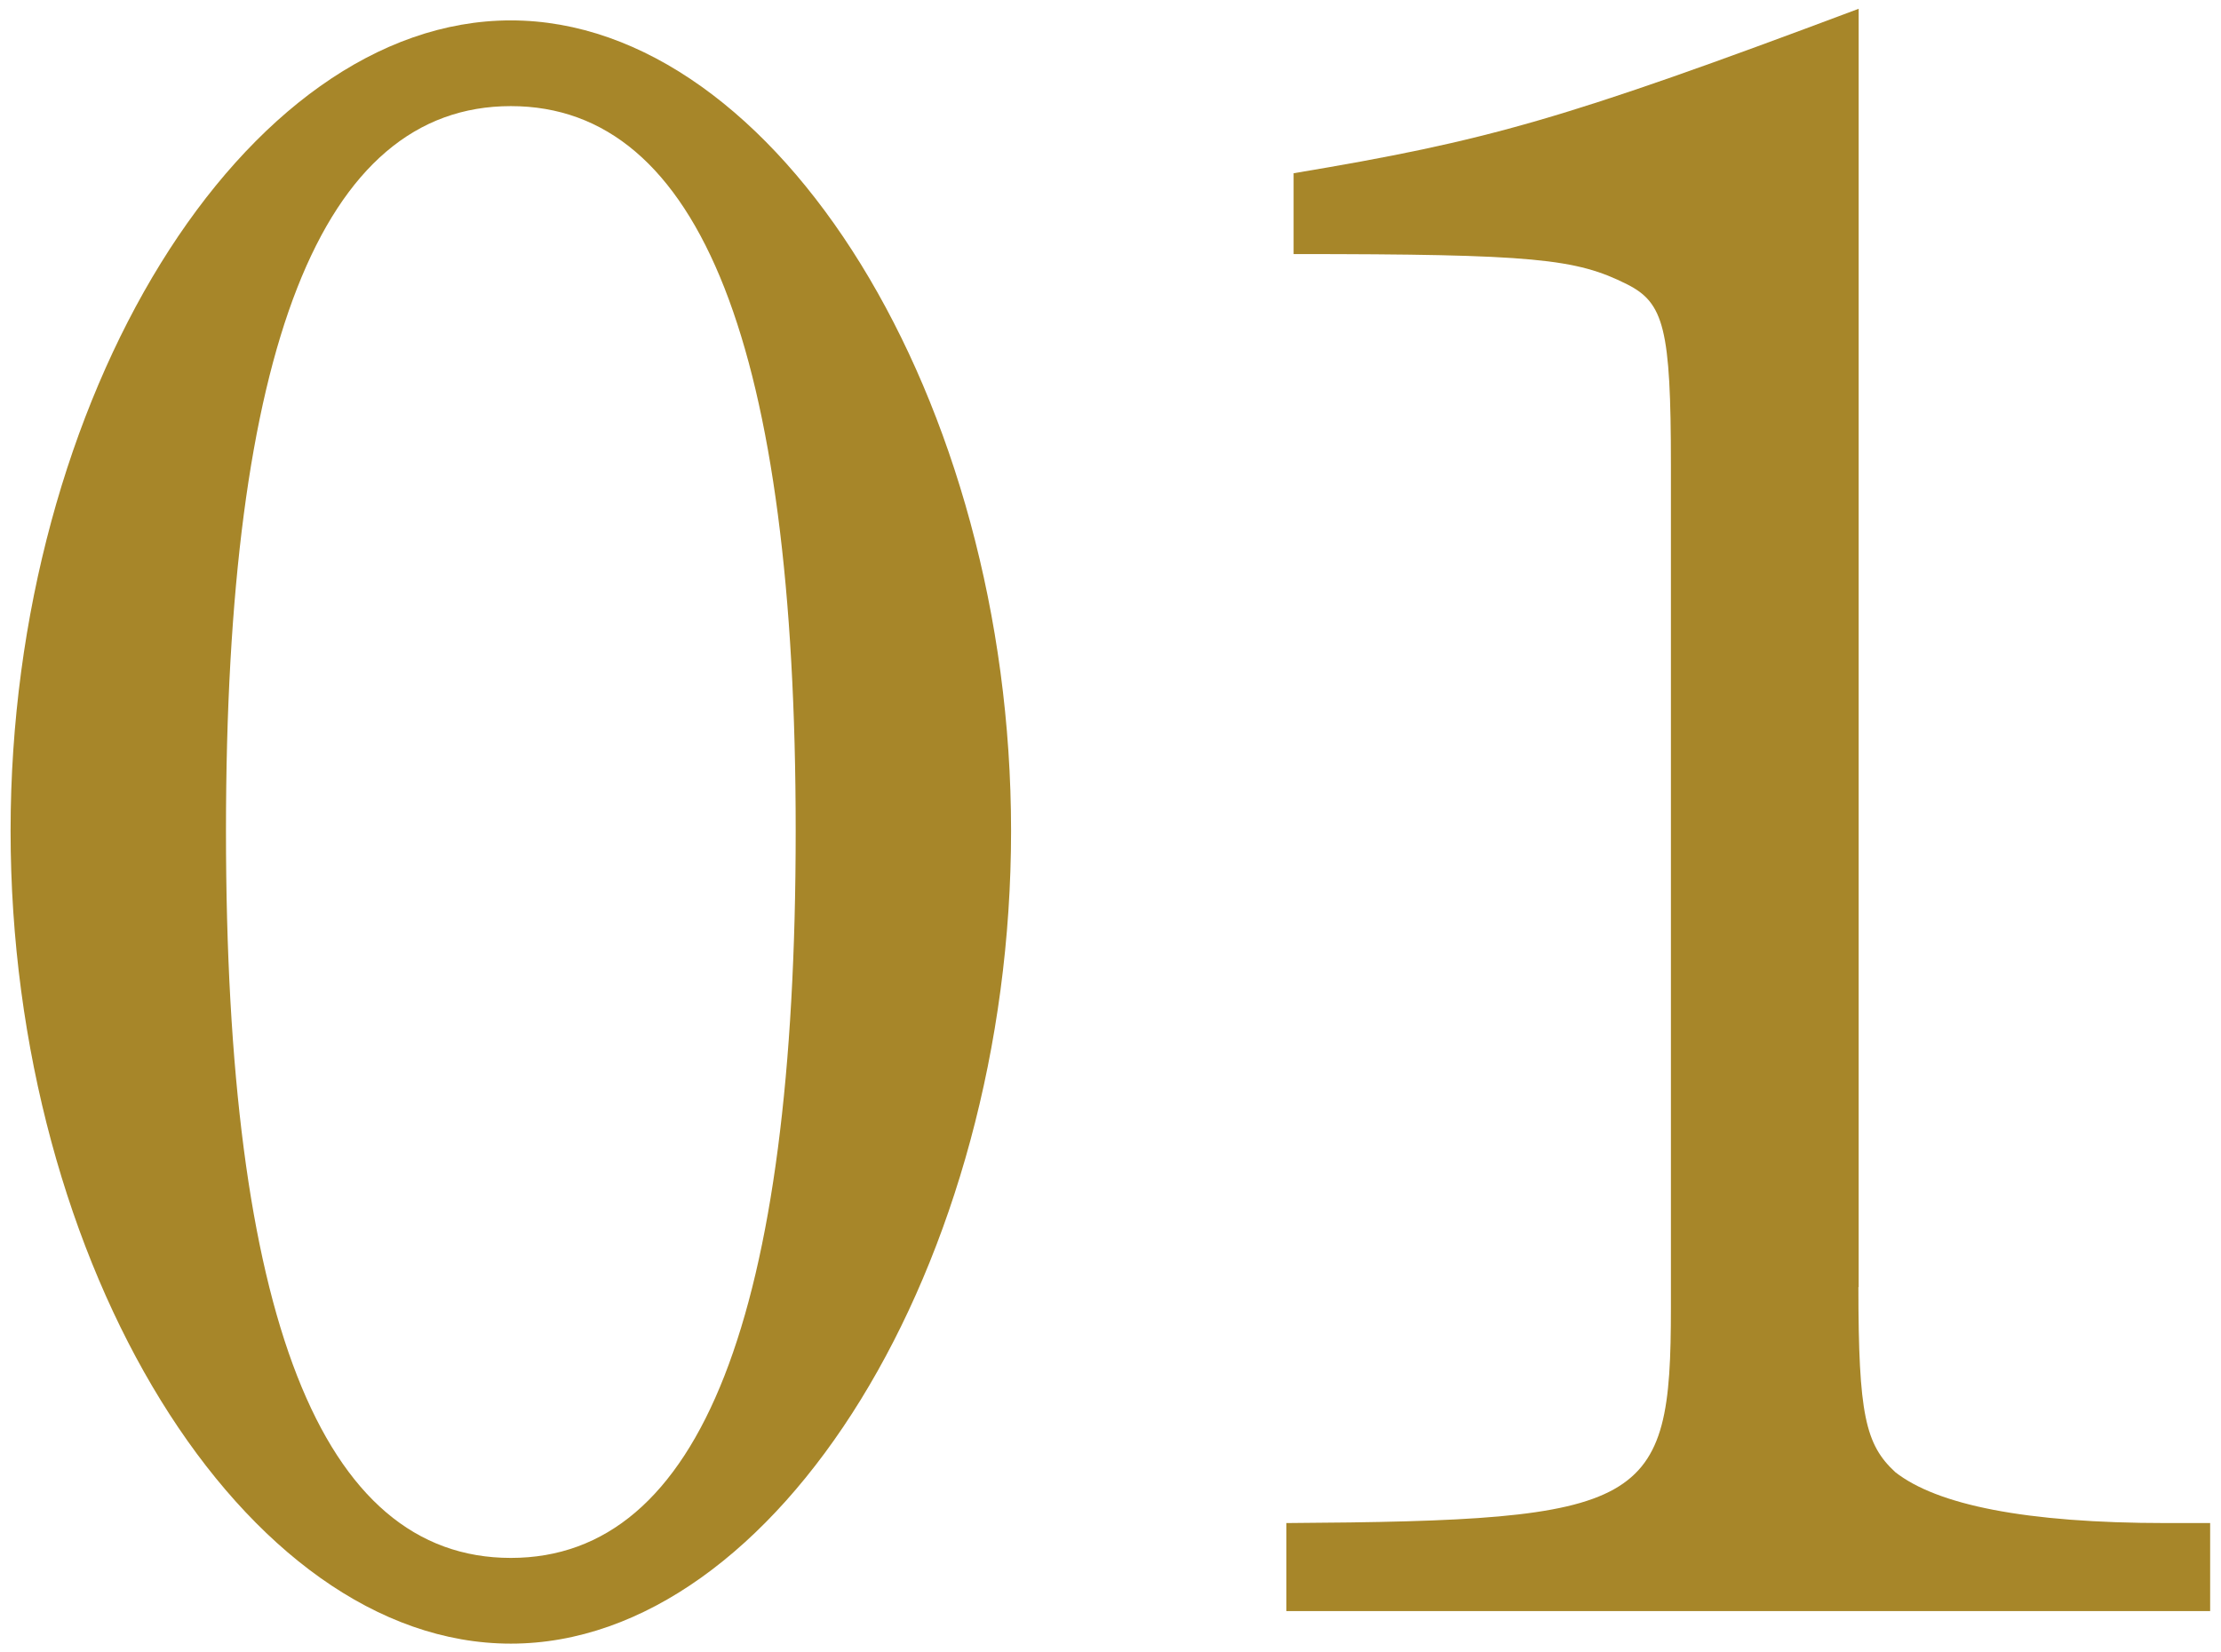
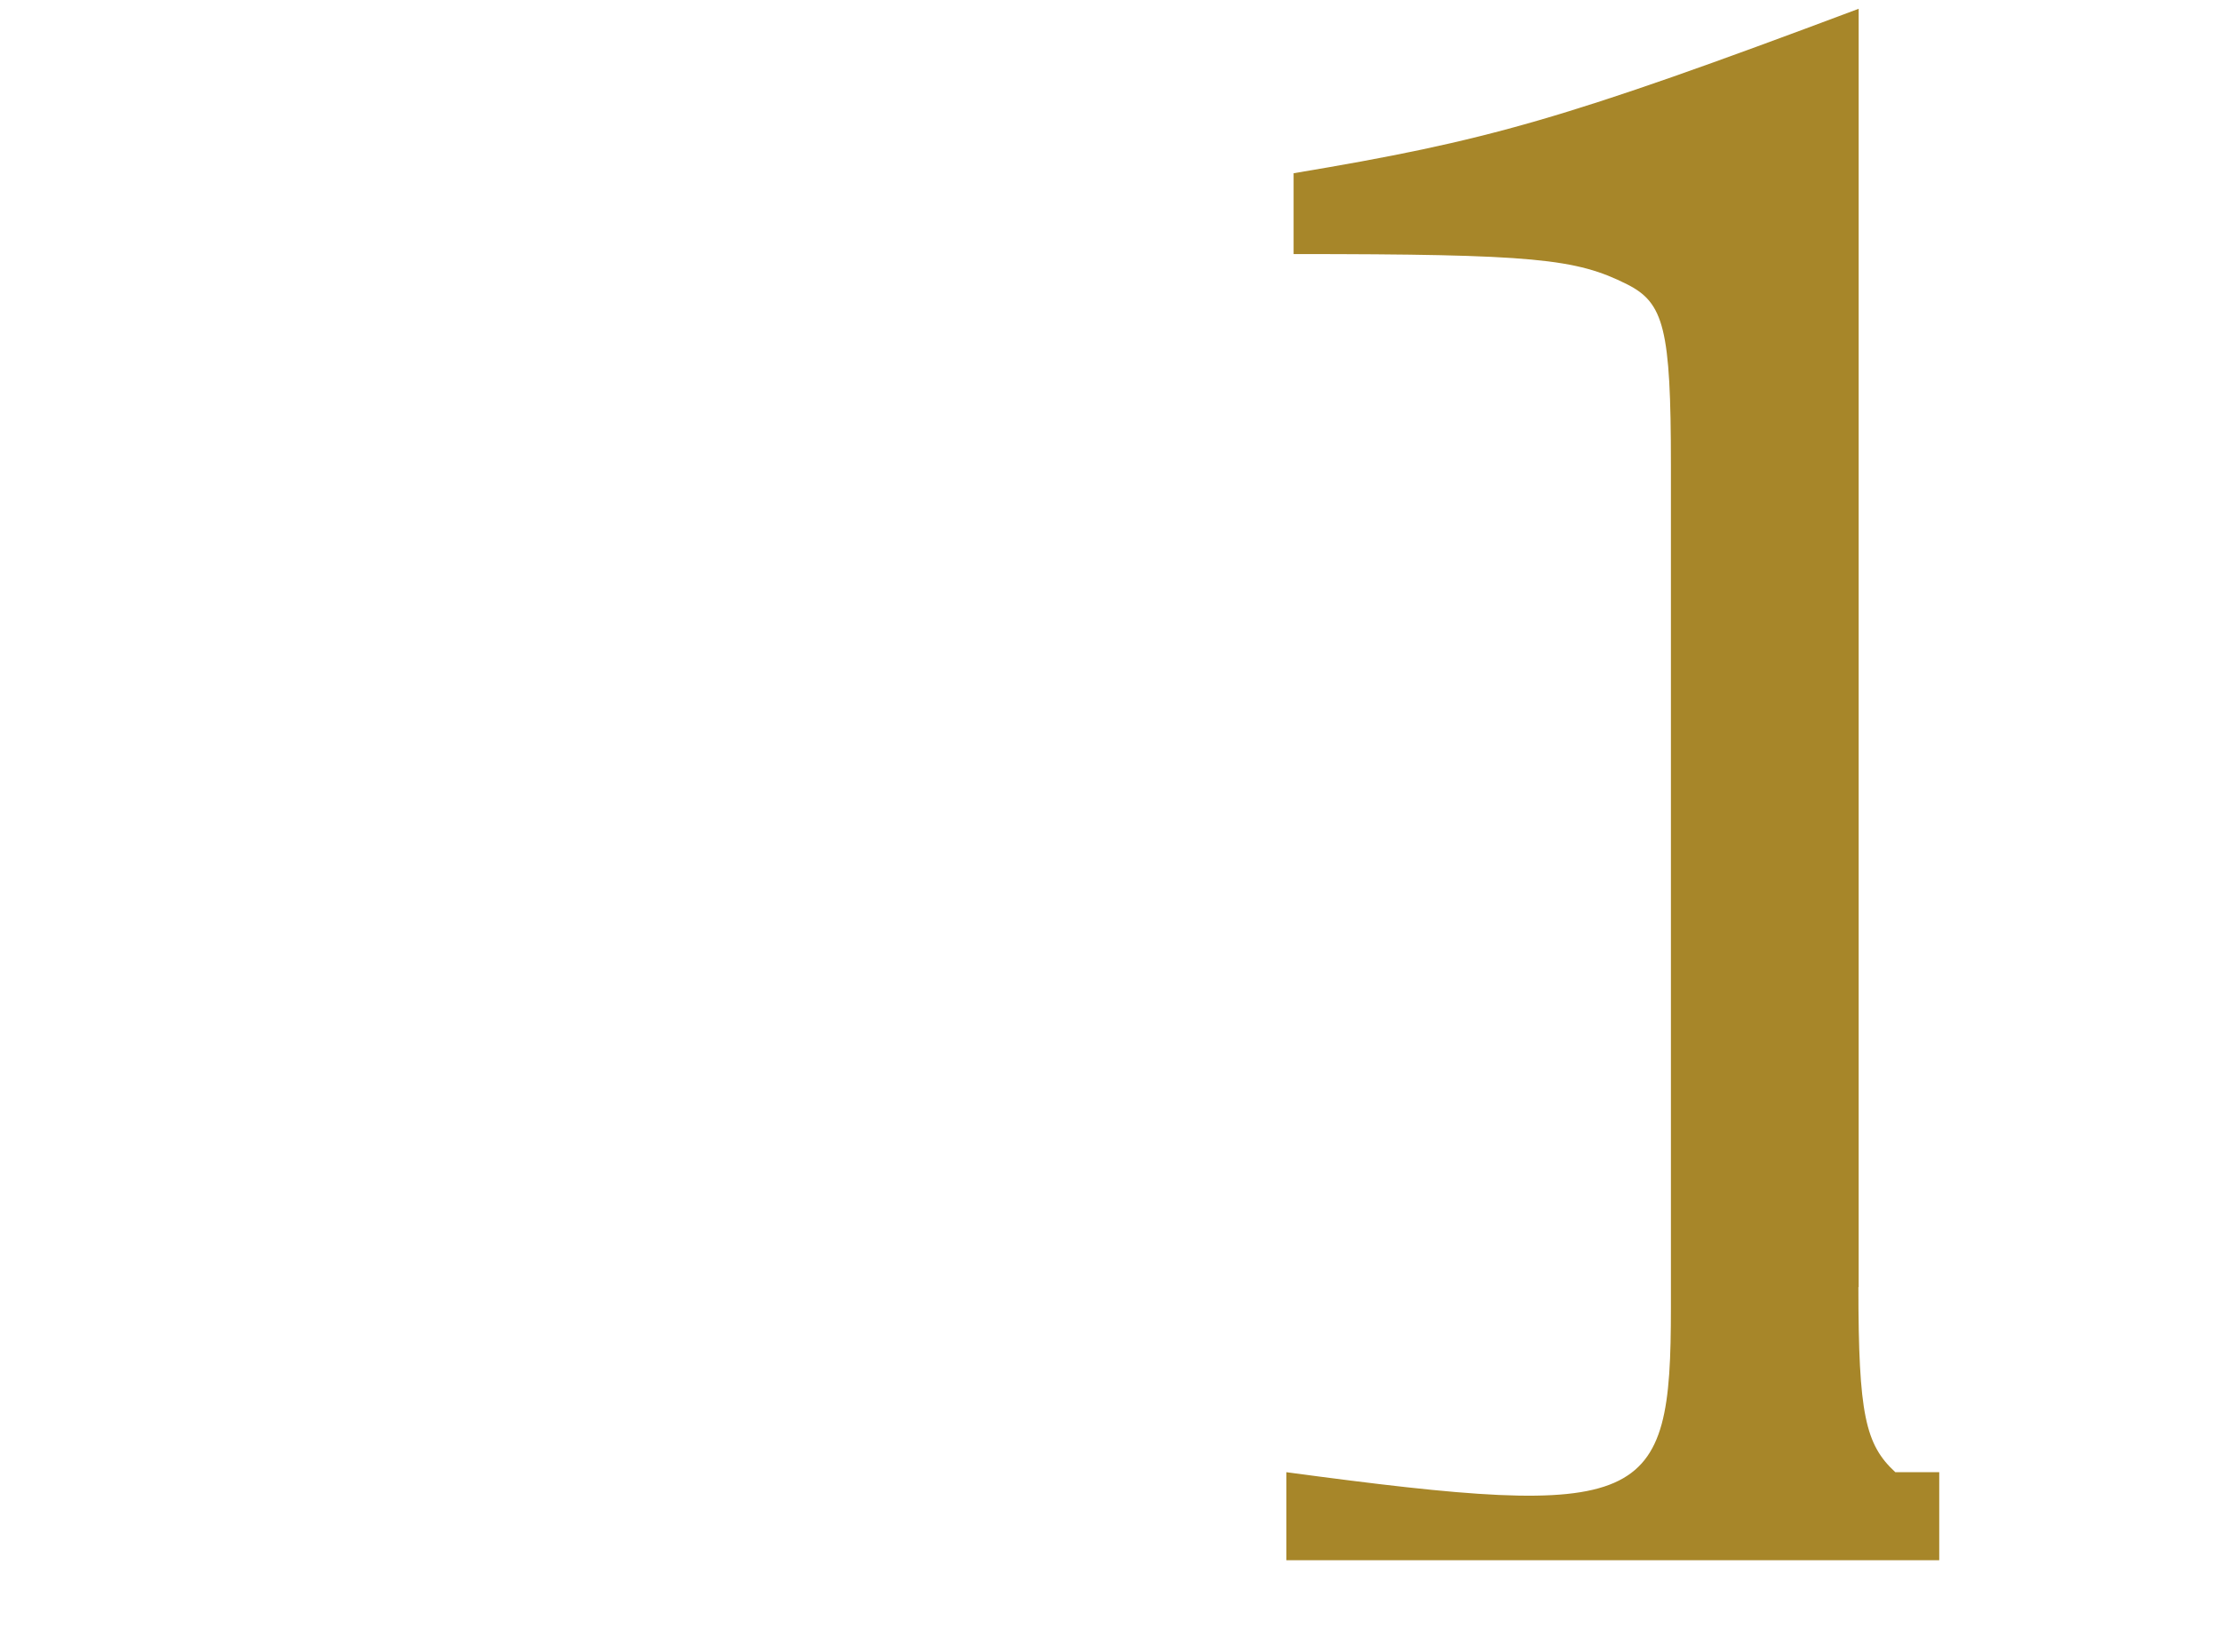
<svg xmlns="http://www.w3.org/2000/svg" version="1.1" id="レイヤー_1" x="0px" y="0px" viewBox="0 0 86 64" style="enable-background:new 0 0 86 64;" xml:space="preserve">
  <style type="text/css">
	.st0{fill:#A78629;}
</style>
  <g>
-     <path class="st0" d="M19.78,0.79c10.31,0,19.37,14.71,19.37,31.39c0,16.77-9.06,31.48-19.37,31.48S0.41,49.04,0.41,32.18   C0.41,15.41,9.46,0.79,19.78,0.79z M19.78,60.34c7.35,0,11.03-9.42,11.03-28.16c0-18.65-3.68-28.07-11.03-28.07   S8.75,13.53,8.75,32.18C8.75,50.92,12.42,60.34,19.78,60.34z" />
-     <path class="st0" d="M71.96,49.85c0,4.93,0.27,6.1,1.43,7.17c1.61,1.26,5.02,1.97,10.49,1.97h1.7v3.41H49.81v-3.41   C63.8,58.9,64.7,58.36,64.7,50.65V18.01c0-5.29-0.27-6.28-1.7-7c-1.97-0.99-3.59-1.17-12.91-1.17V6.71   c7.53-1.26,10.4-2.06,21.88-6.37V49.85z" />
+     <path class="st0" d="M71.96,49.85c0,4.93,0.27,6.1,1.43,7.17h1.7v3.41H49.81v-3.41   C63.8,58.9,64.7,58.36,64.7,50.65V18.01c0-5.29-0.27-6.28-1.7-7c-1.97-0.99-3.59-1.17-12.91-1.17V6.71   c7.53-1.26,10.4-2.06,21.88-6.37V49.85z" />
  </g>
  <g>
</g>
  <g>
</g>
  <g>
</g>
  <g>
</g>
  <g>
</g>
  <g>
</g>
</svg>